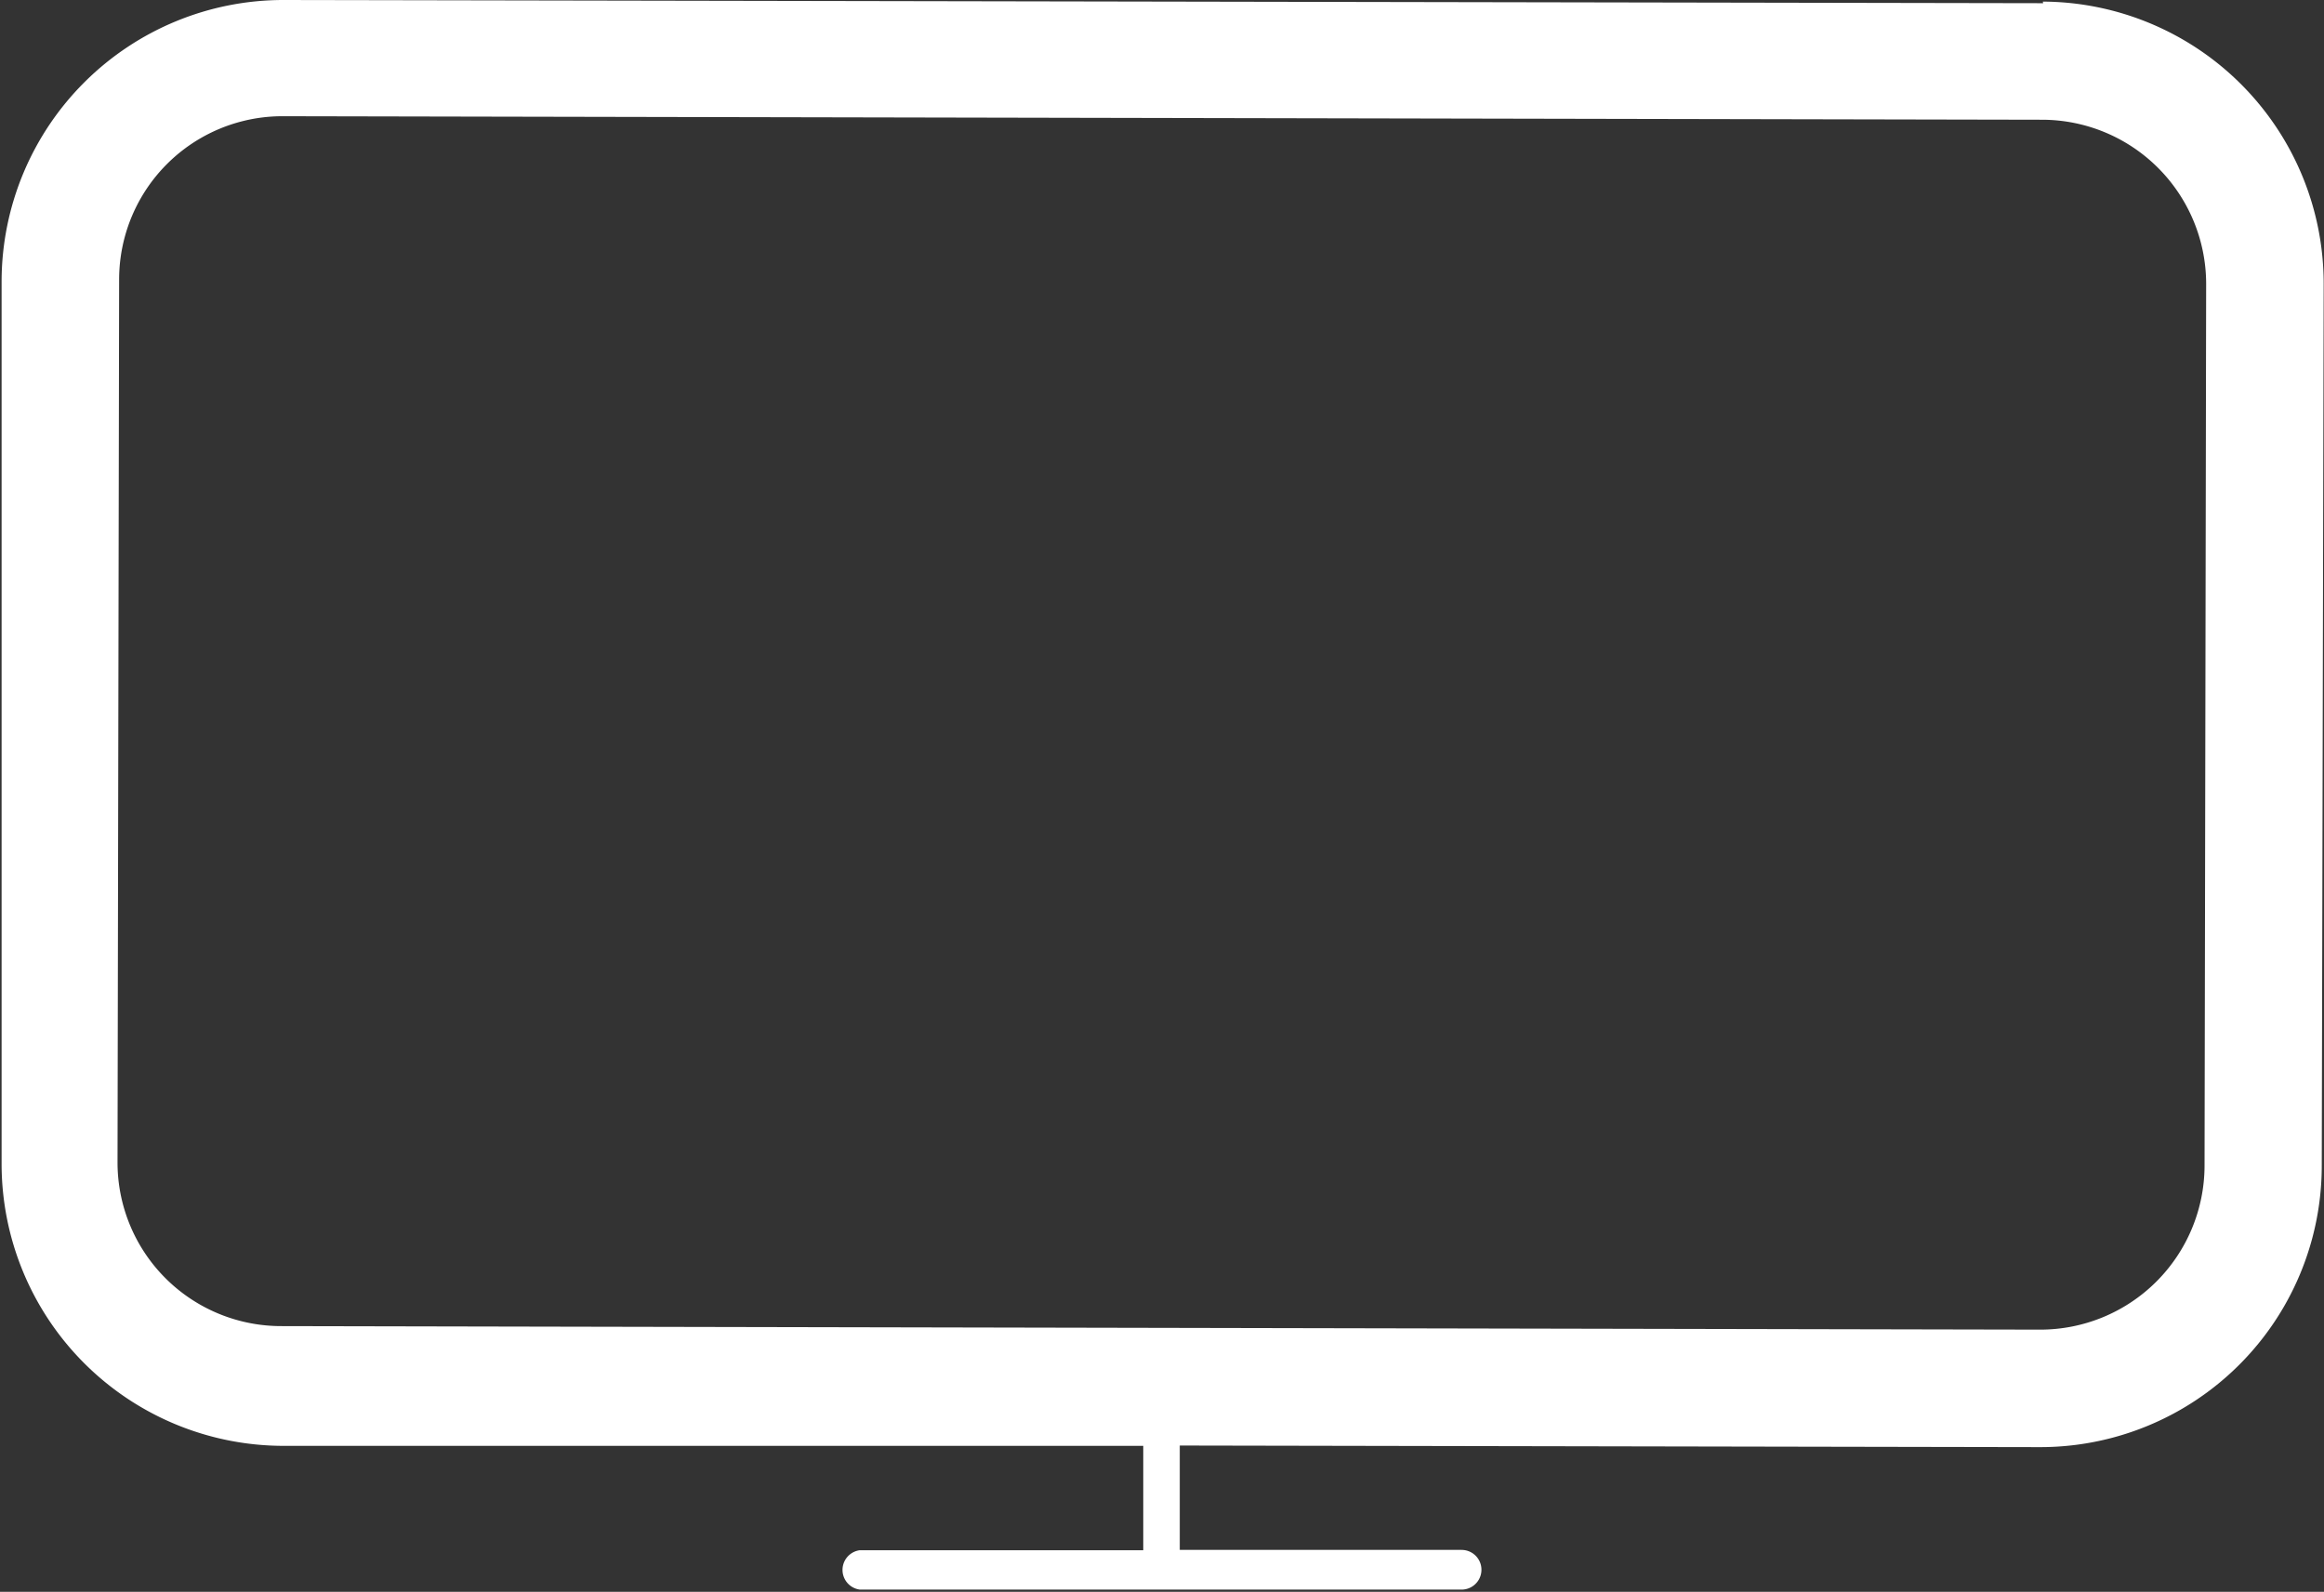
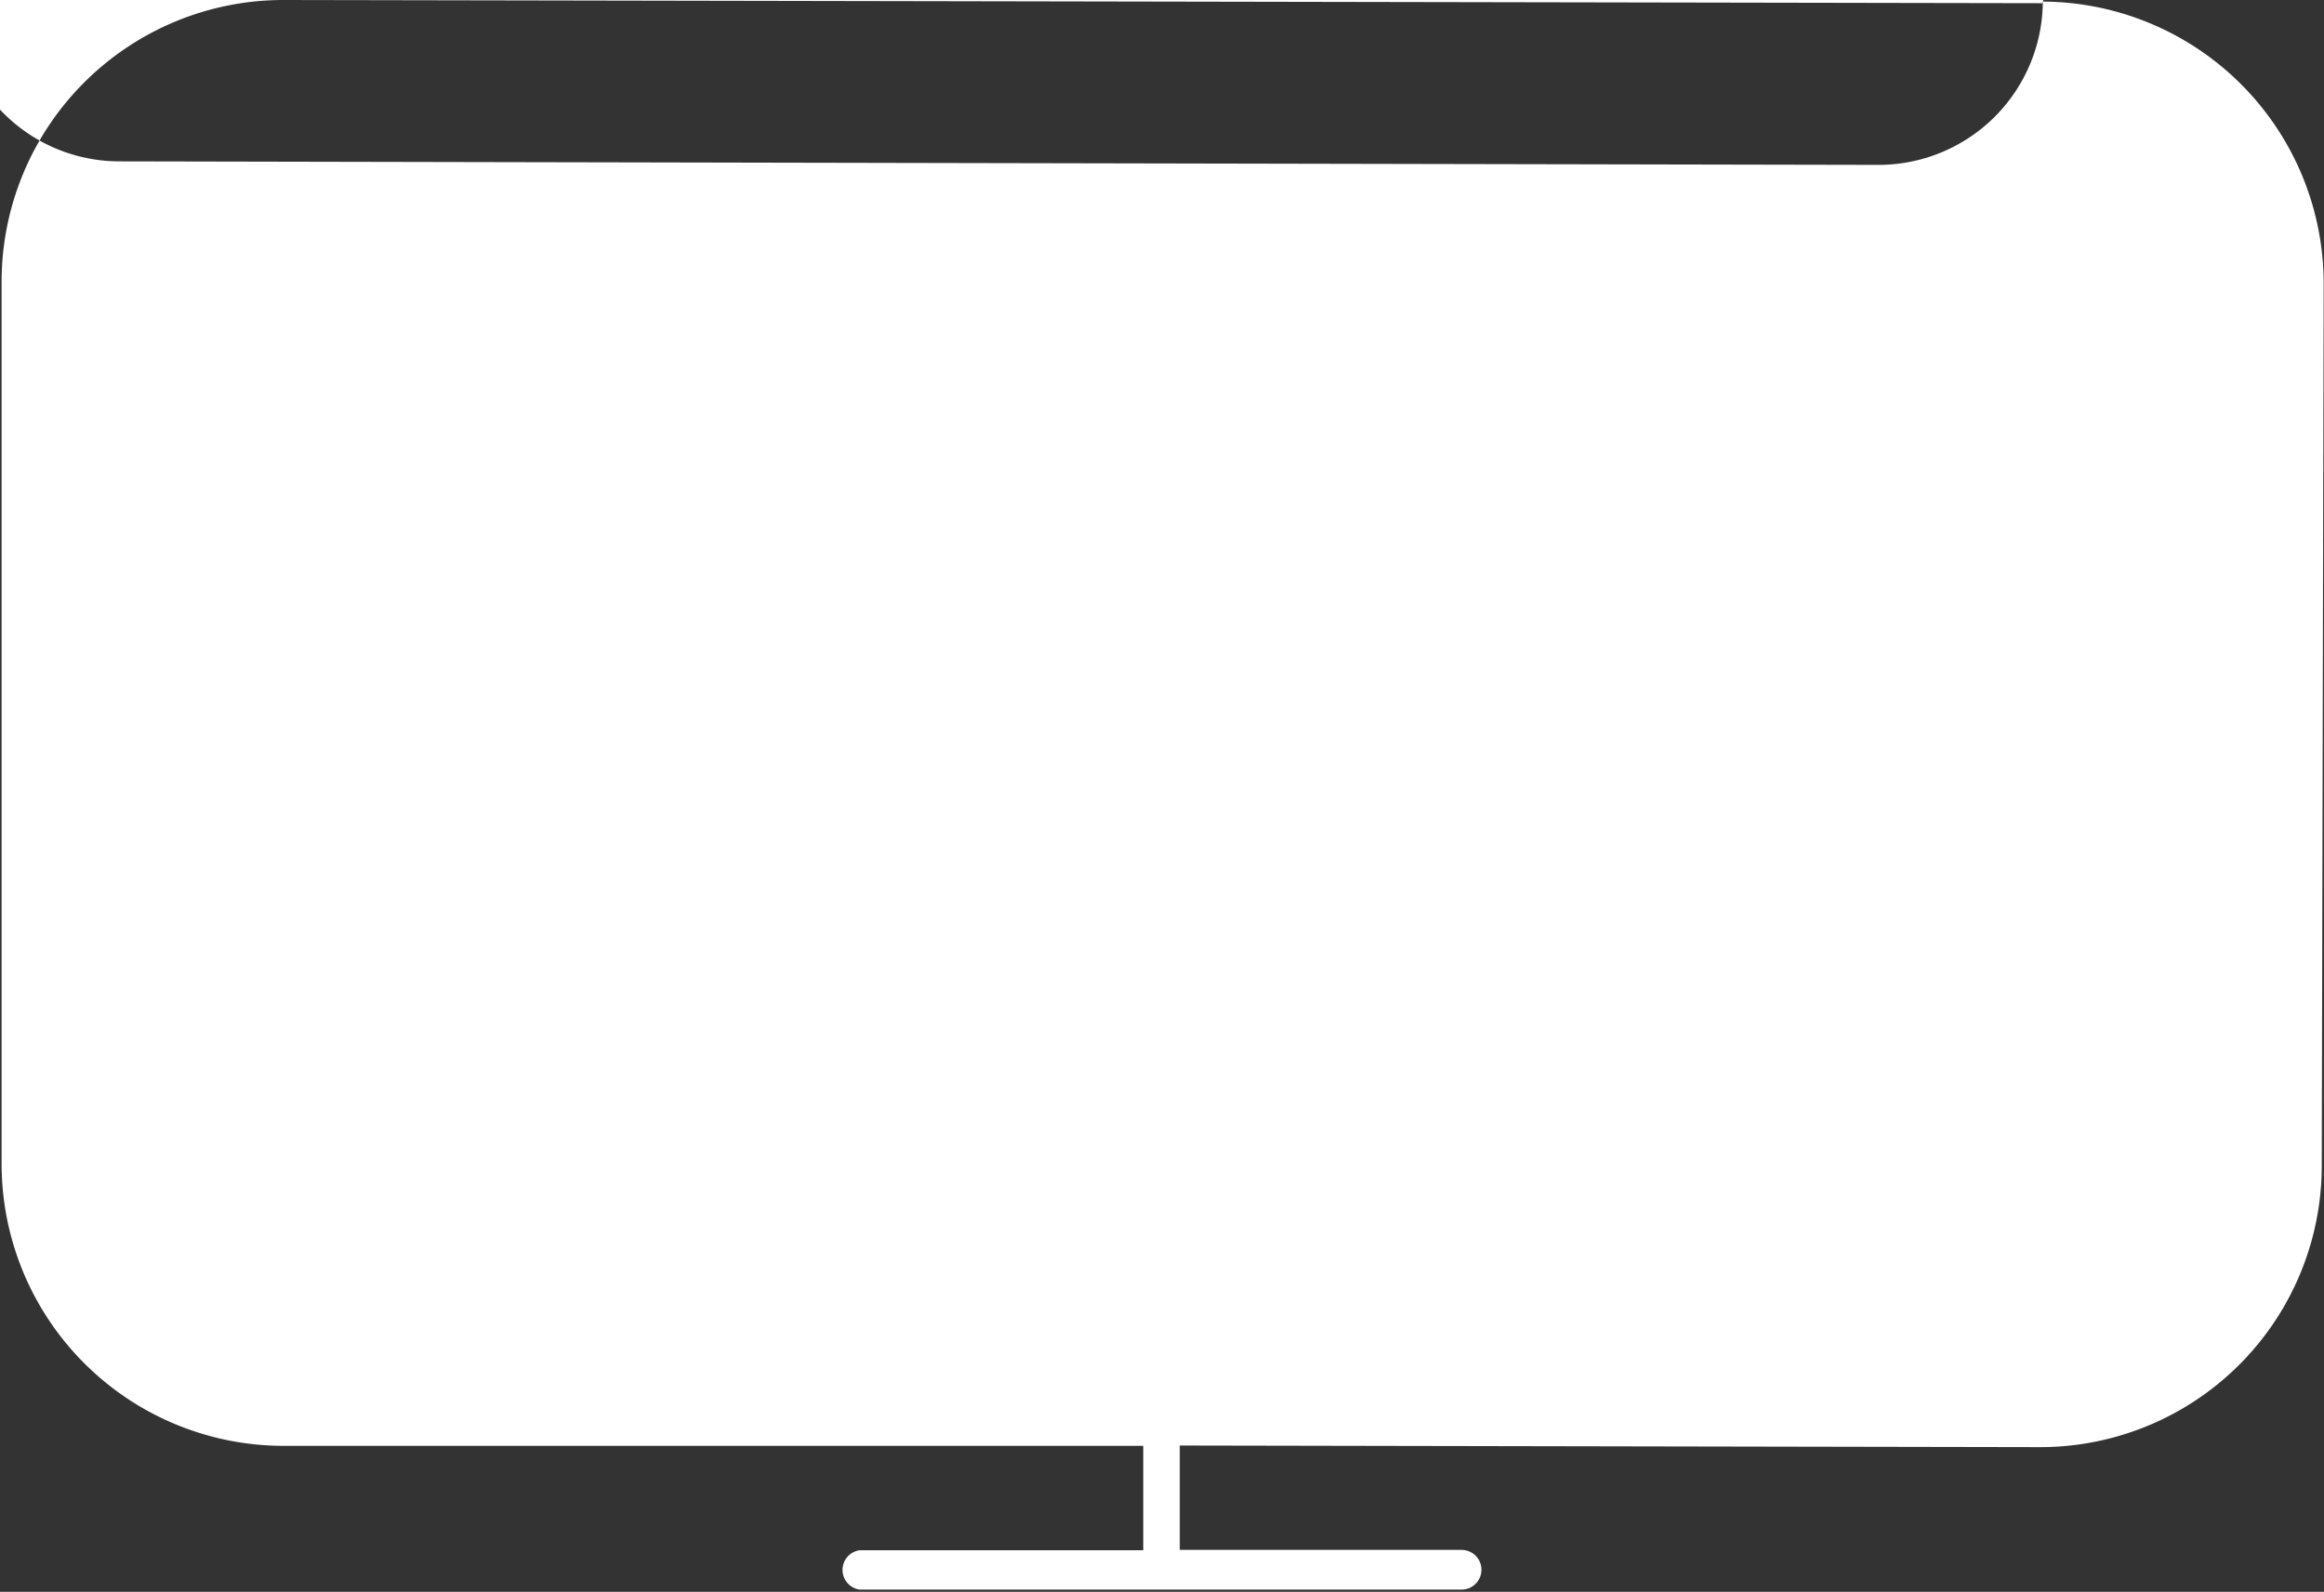
<svg xmlns="http://www.w3.org/2000/svg" id="Capa_1" data-name="Capa 1" viewBox="0 0 72.57 49.72">
  <rect x="0" y="0" width="72.57" height="49.72" fill="#333333" stroke="none" />
  <defs>
    <style>.cls-1{fill:#fff;}</style>
  </defs>
  <title>claro-tv</title>
  <g id="_Grupo_" data-name="&lt;Grupo&gt;">
-     <path id="_Trazado_compuesto_" data-name="&lt;Trazado compuesto&gt;" class="cls-1" d="M882.55,2027.22l-54.94-.1a8.8,8.8,0,0,0-8.81,8.77l0,27.58a8.81,8.81,0,0,0,8.78,8.81l26.87,0v3.26H845.6a0.62,0.62,0,0,0,0,1.23l18.79,0a0.62,0.62,0,1,0,0-1.24h-8.8l0-3.26,26.85,0.05a8.79,8.79,0,0,0,8.81-8.77l0.06-27.57a8.81,8.81,0,0,0-8.77-8.81m5.05,36.38a5.13,5.13,0,0,1-5.14,5.1l-54.92-.11a5.11,5.11,0,0,1-5.11-5.11l0.05-27.58a5.1,5.1,0,0,1,5.12-5.1l54.94,0.11a5.13,5.13,0,0,1,5.11,5.12Z" transform="translate(-818.75 -2027.12)" />
+     <path id="_Trazado_compuesto_" data-name="&lt;Trazado compuesto&gt;" class="cls-1" d="M882.55,2027.22l-54.94-.1a8.8,8.8,0,0,0-8.81,8.77l0,27.58a8.81,8.81,0,0,0,8.78,8.81l26.87,0v3.26H845.6a0.62,0.62,0,0,0,0,1.23l18.79,0a0.62,0.62,0,1,0,0-1.24h-8.8l0-3.26,26.85,0.05a8.79,8.79,0,0,0,8.81-8.77l0.06-27.57a8.81,8.81,0,0,0-8.77-8.81a5.13,5.13,0,0,1-5.14,5.1l-54.92-.11a5.11,5.11,0,0,1-5.11-5.11l0.05-27.58a5.1,5.1,0,0,1,5.12-5.1l54.94,0.11a5.13,5.13,0,0,1,5.11,5.12Z" transform="translate(-818.75 -2027.12)" />
  </g>
</svg>